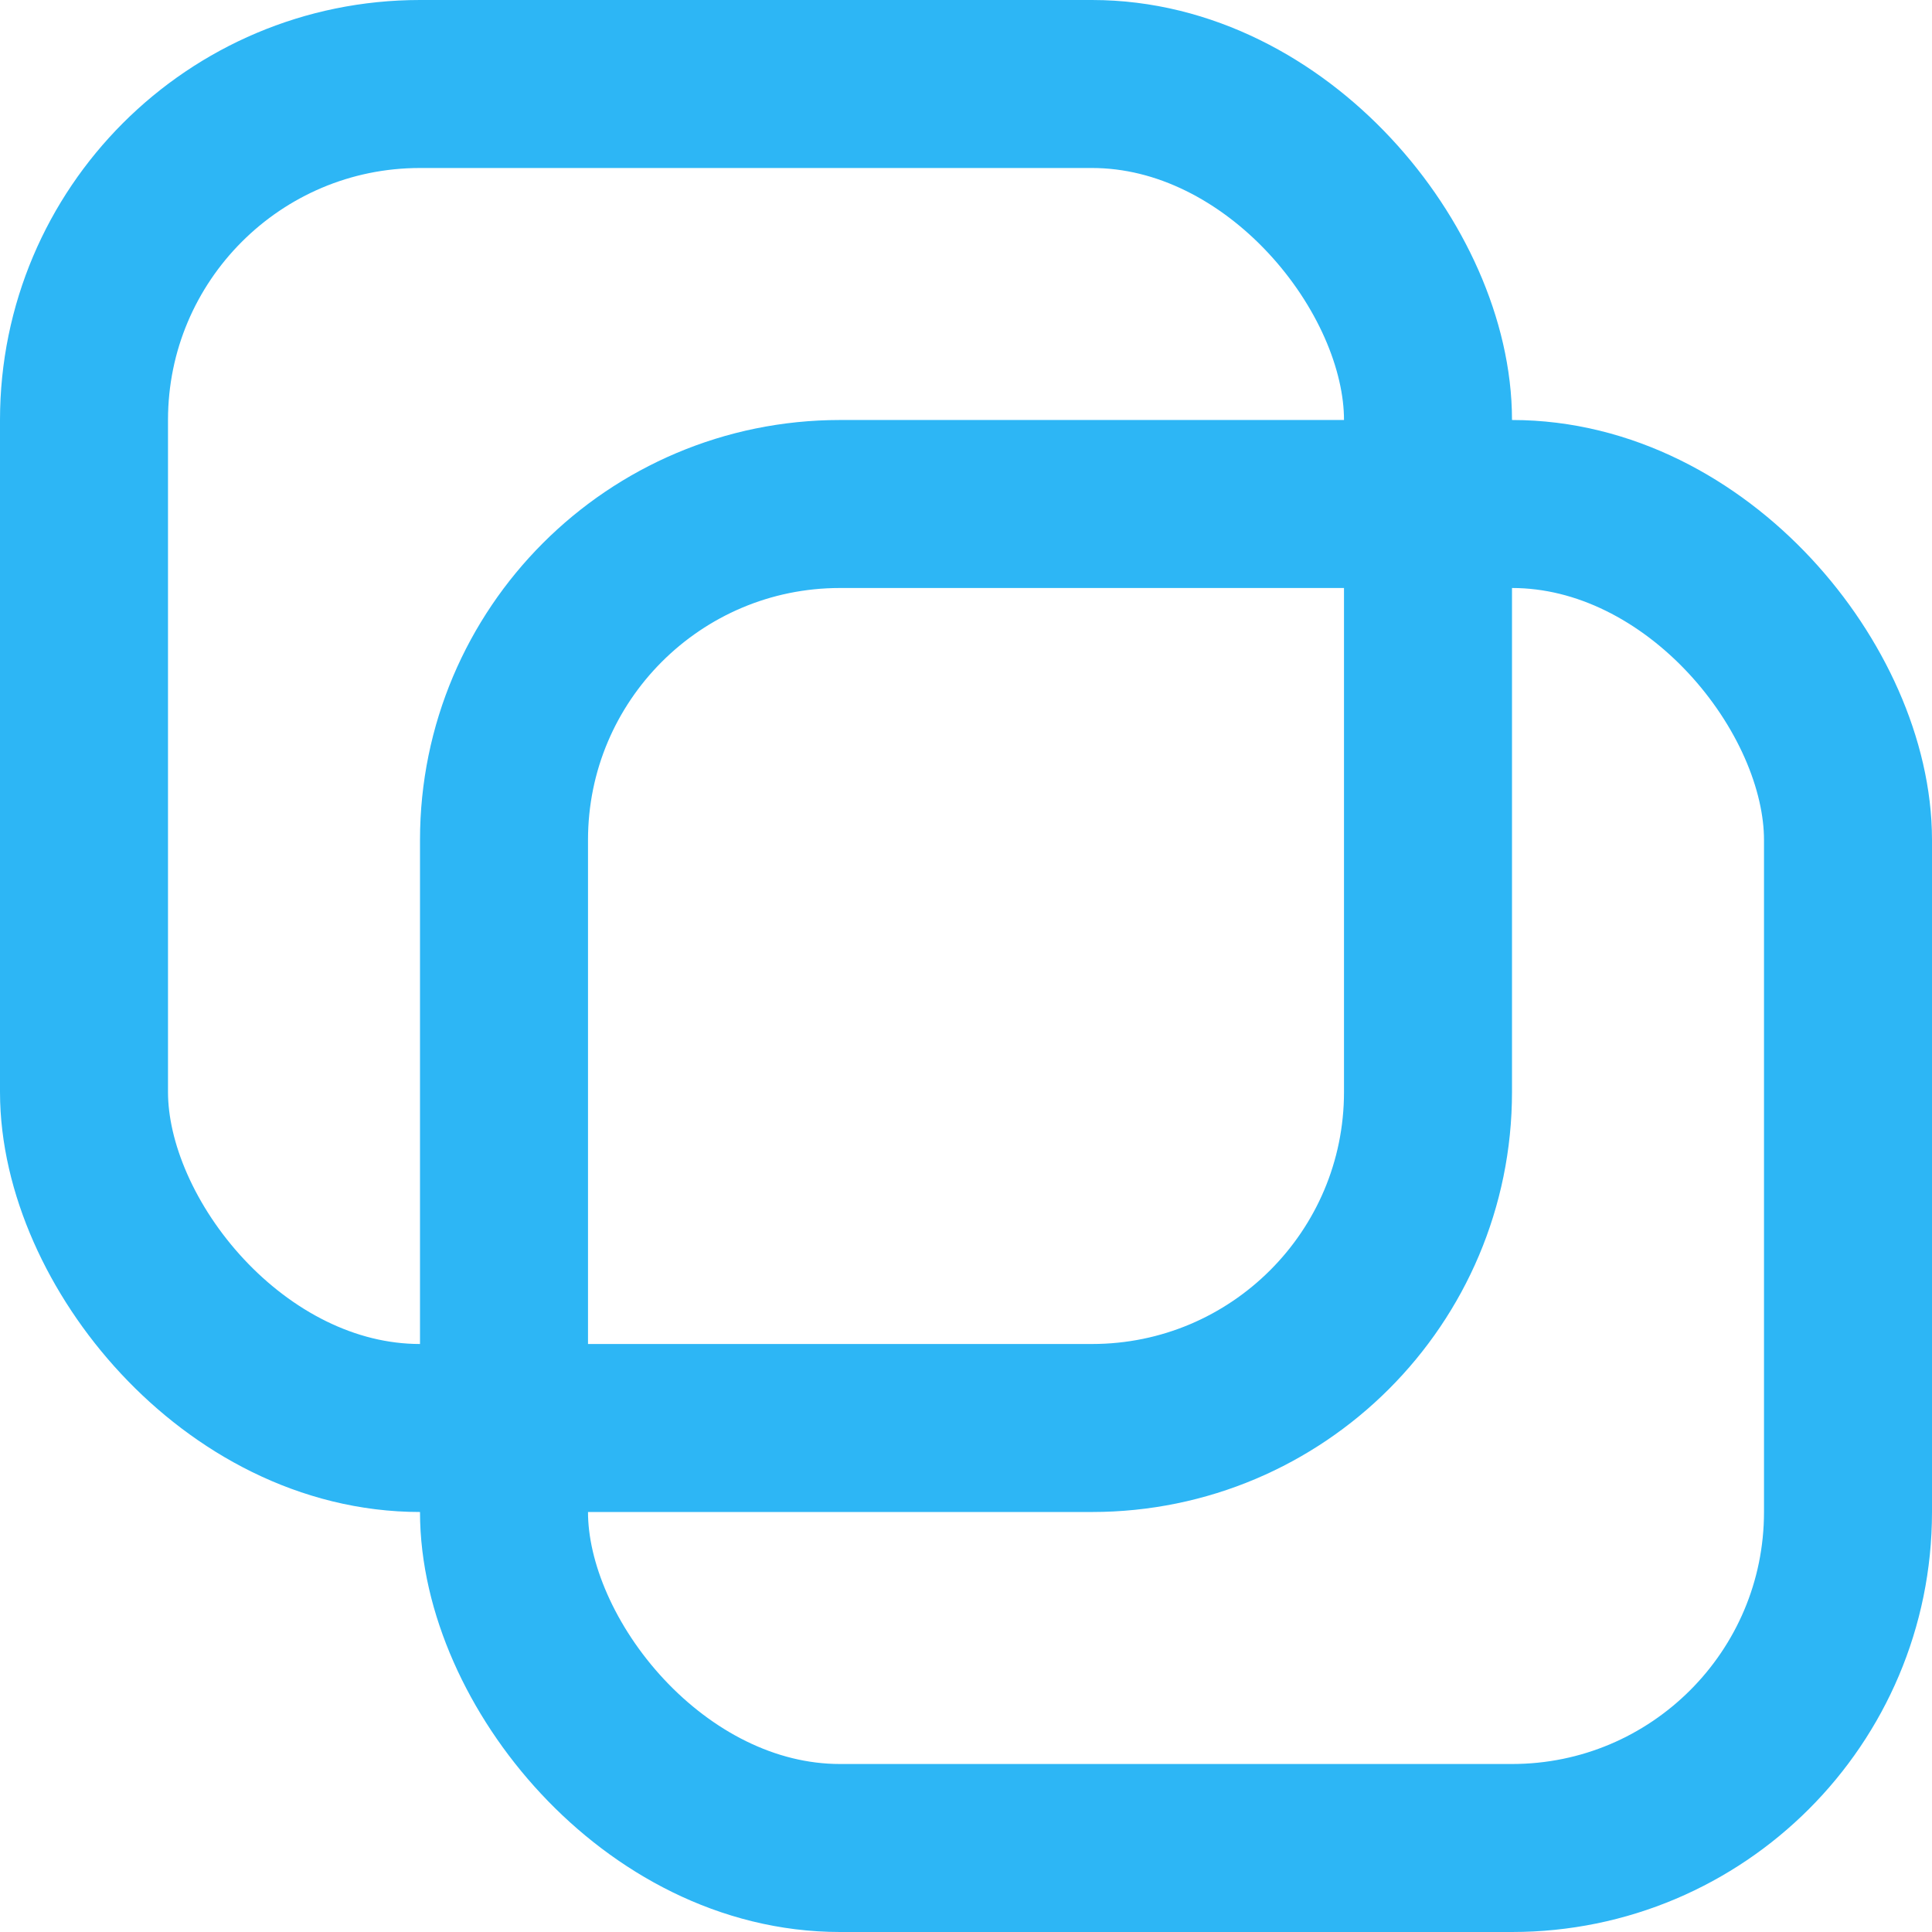
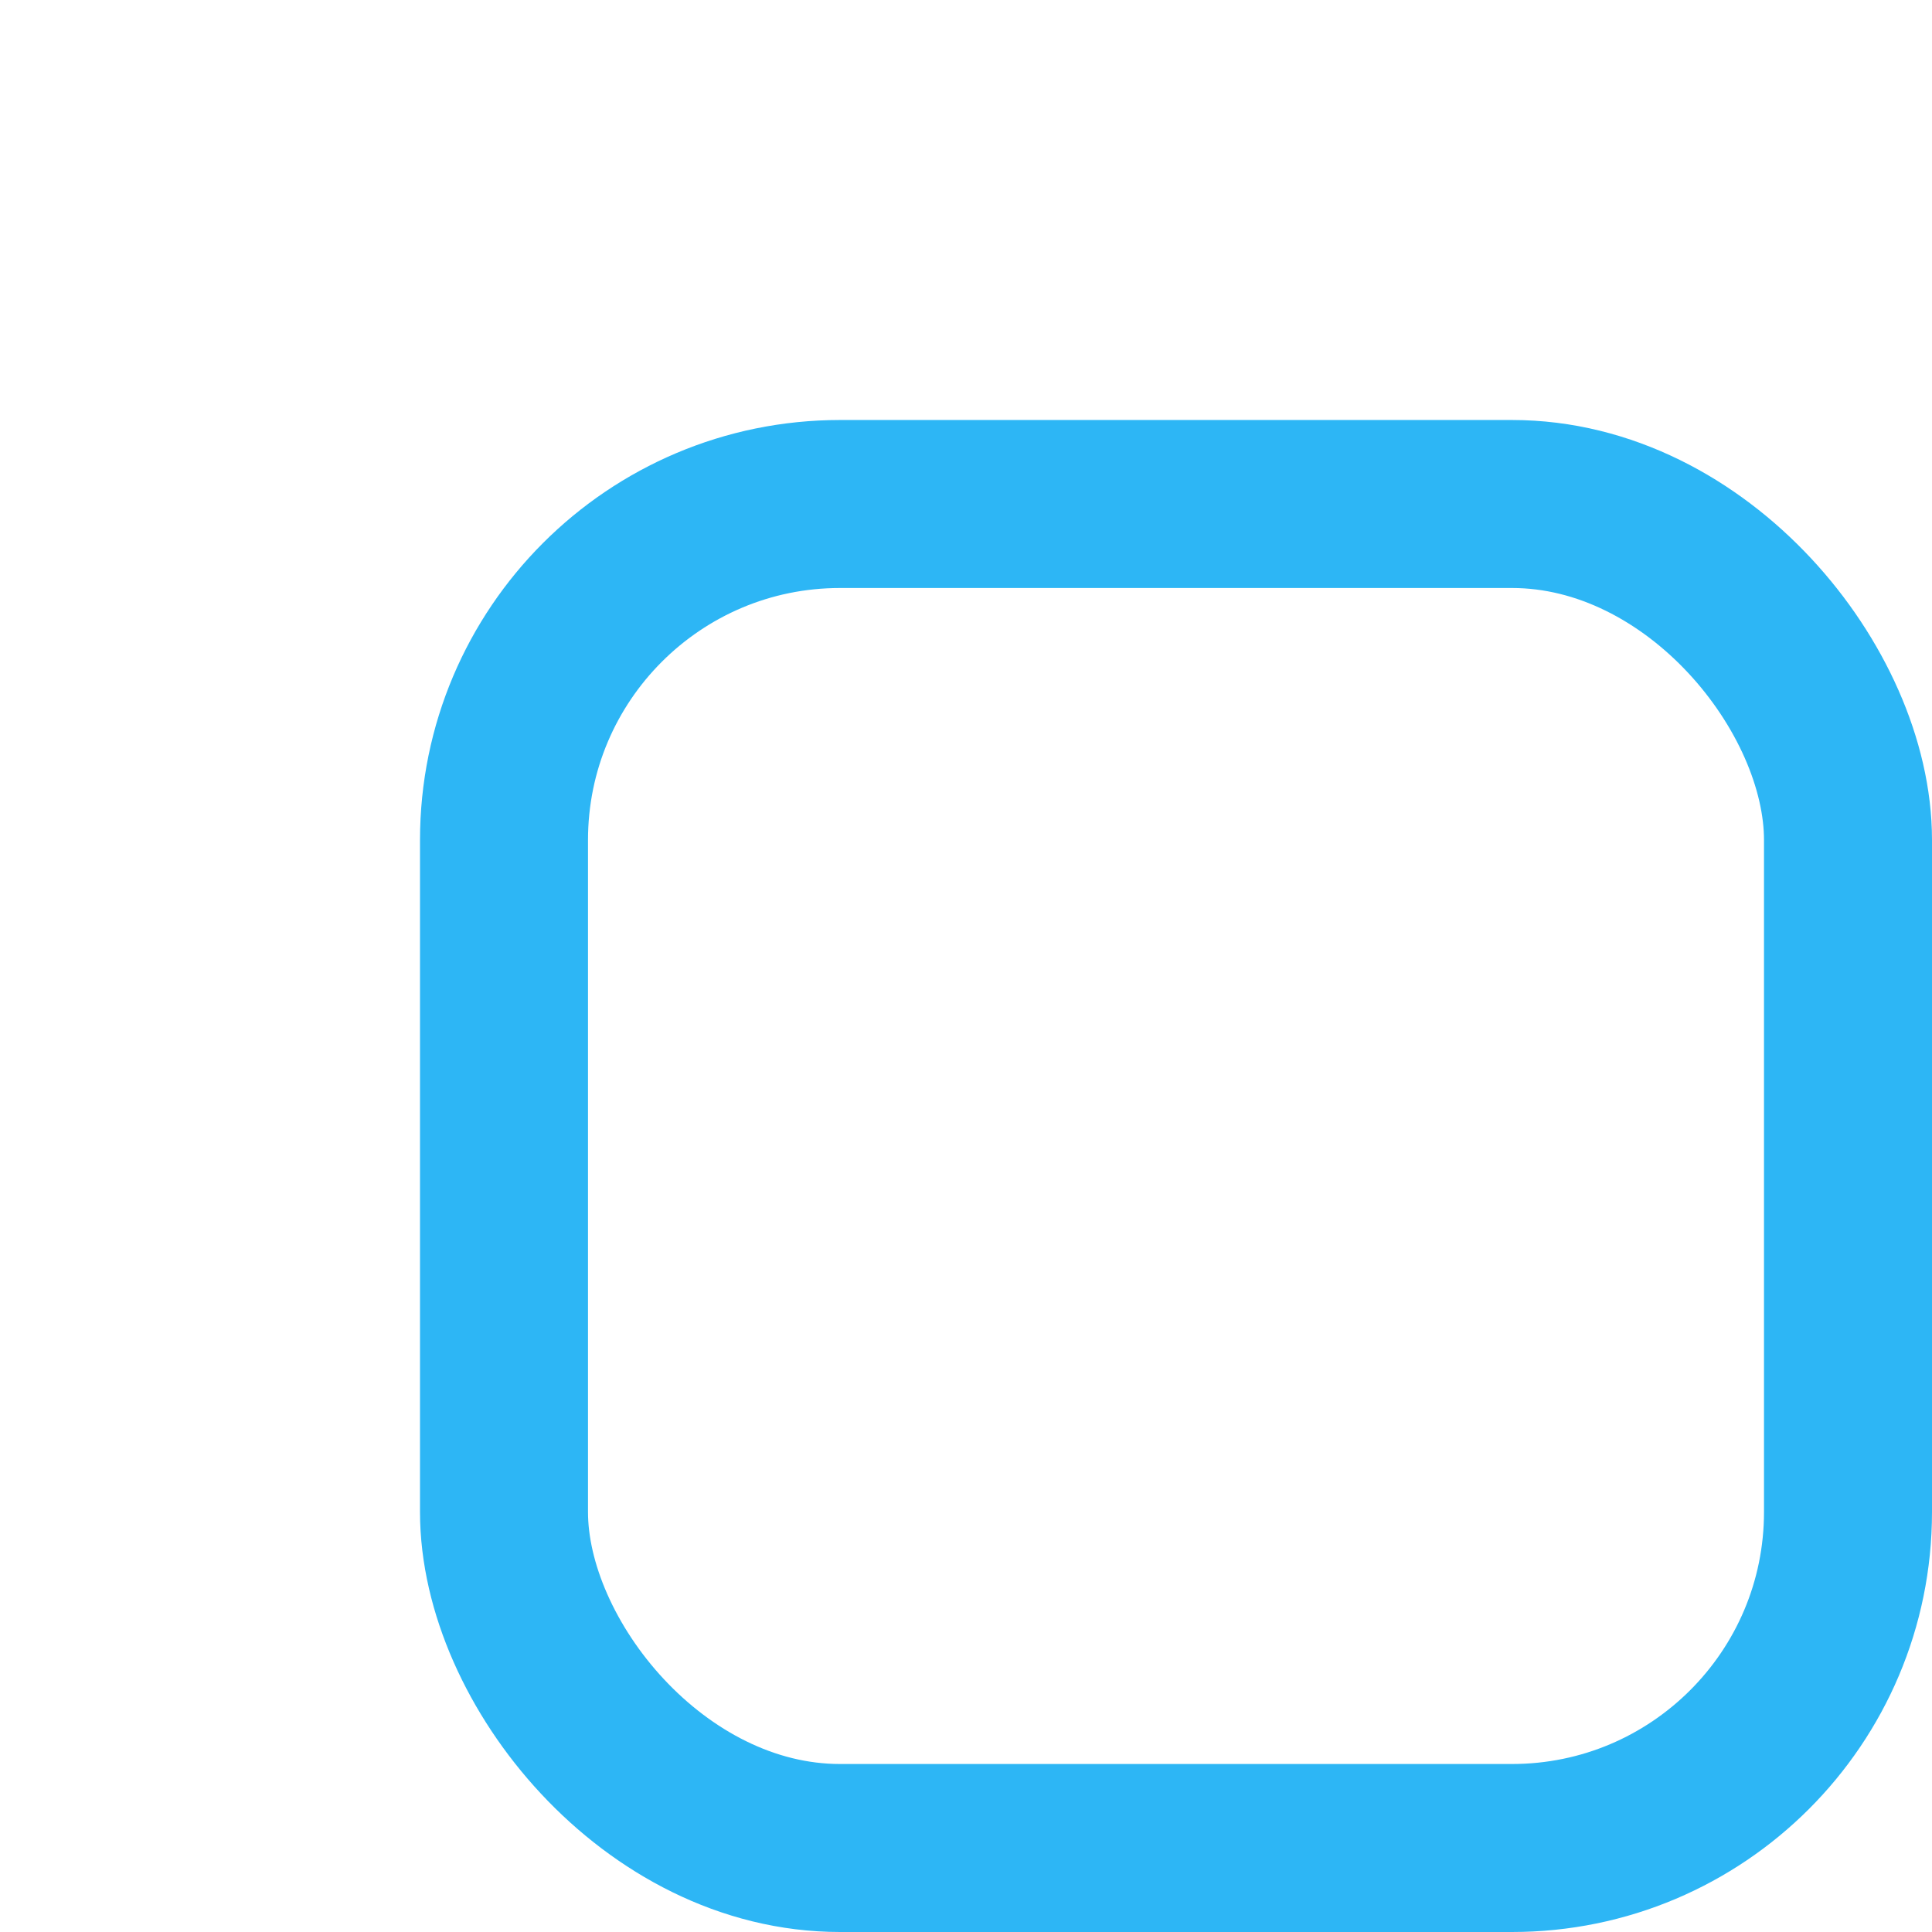
<svg xmlns="http://www.w3.org/2000/svg" width="23" height="23" viewBox="0 0 23 23" fill="none">
-   <rect x="1" y="1" width="16" height="16" rx="4" stroke="#2DB6F5" stroke-width="2" />
  <rect x="6" y="6" width="16" height="16" rx="4" stroke="#2DB6F5" stroke-width="2" />
</svg>